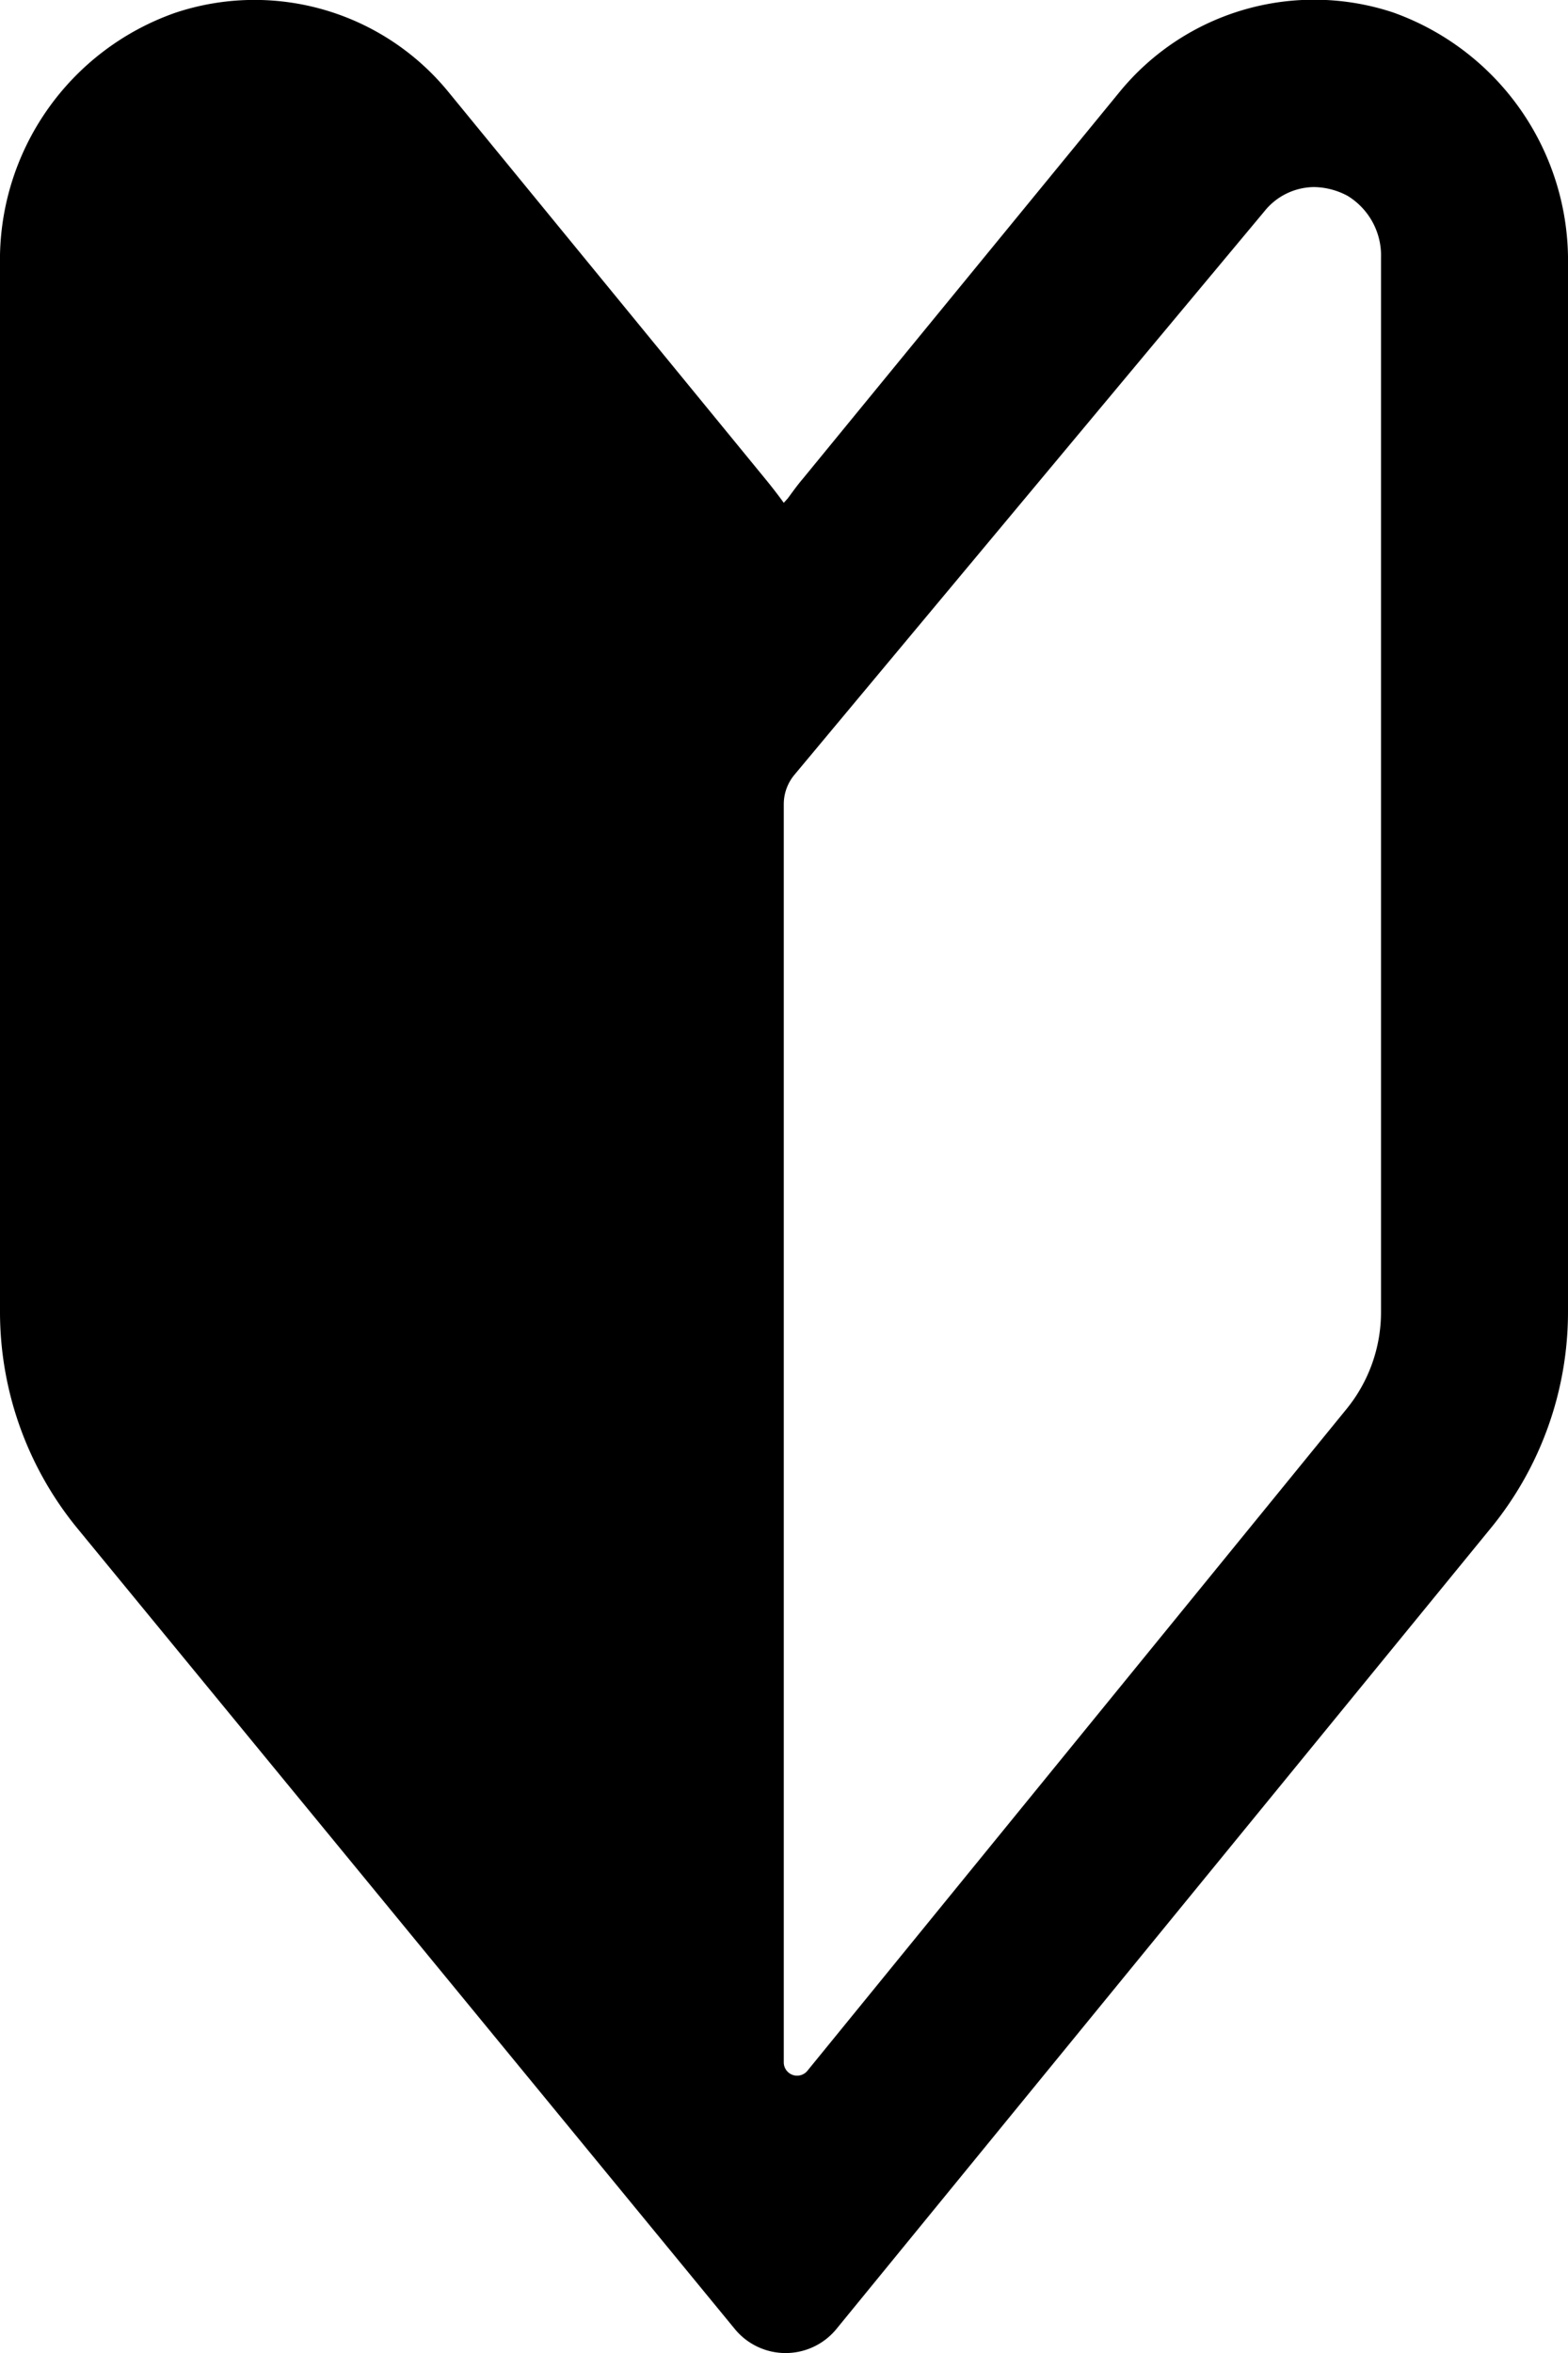
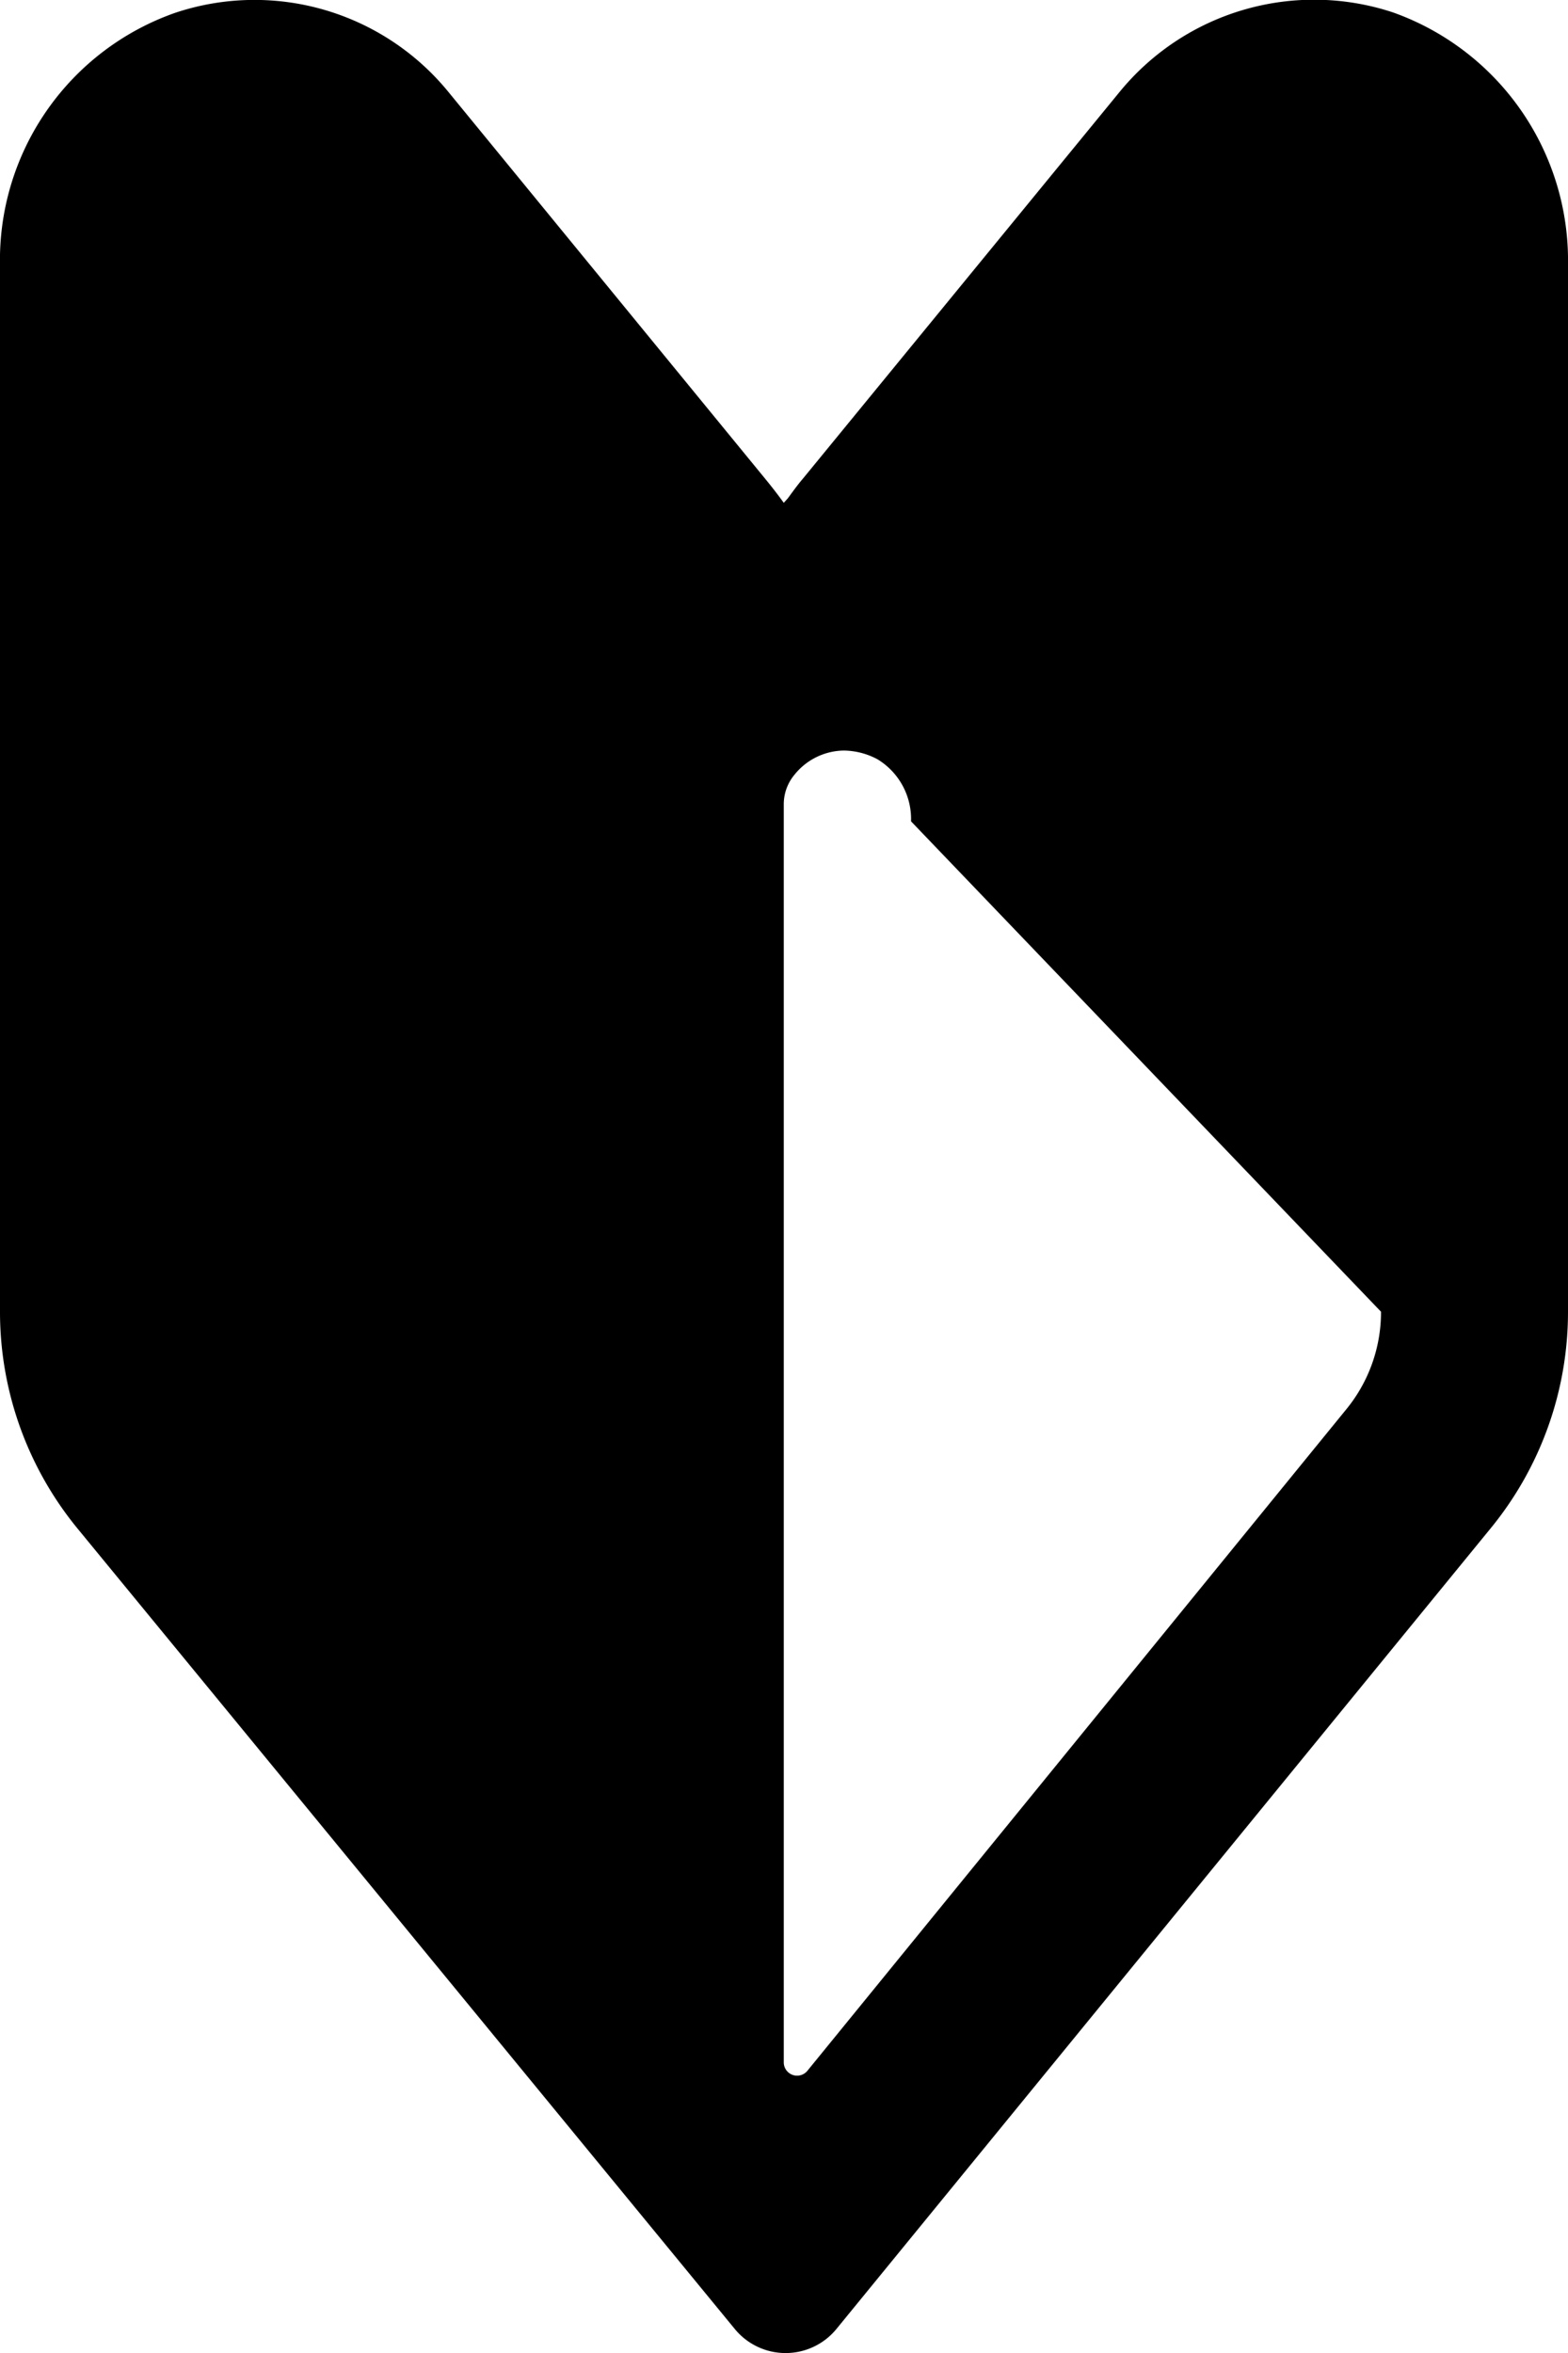
<svg xmlns="http://www.w3.org/2000/svg" viewBox="0 0 34.13 51.2">
  <g id="レイヤー_2" data-name="レイヤー 2">
    <g id="_1" data-name="1">
-       <path d="M30.32.27A5.47,5.47,0,0,0,24.37,2l-6.89,8.41c-.12.14-.22.28-.33.43l-.09.1c-.13-.18-.27-.36-.41-.53L9.76,2A5.45,5.45,0,0,0,3.81.28,5.7,5.7,0,0,0,0,5.77V28.54a7.43,7.43,0,0,0,1.69,4.72L16,50.68a1.43,1.43,0,0,0,2.2,0L32.44,33.26a7.43,7.43,0,0,0,1.69-4.72V5.76A5.73,5.73,0,0,0,30.32.27Zm-.26,28.27a3.34,3.34,0,0,1-.77,2.14L17.57,45.06a.29.29,0,0,1-.51-.18V17.49a1,1,0,0,1,.23-.63L27.52,4.6a1.4,1.4,0,0,1,1.08-.53,1.59,1.59,0,0,1,.73.19,1.52,1.52,0,0,1,.73,1.35Z" />
+       <path d="M30.32.27A5.47,5.47,0,0,0,24.37,2l-6.89,8.41c-.12.14-.22.28-.33.43l-.09.1c-.13-.18-.27-.36-.41-.53L9.76,2A5.45,5.45,0,0,0,3.81.28,5.7,5.7,0,0,0,0,5.77V28.54a7.43,7.43,0,0,0,1.69,4.72L16,50.68a1.43,1.43,0,0,0,2.2,0L32.44,33.26a7.43,7.43,0,0,0,1.69-4.72V5.76A5.73,5.73,0,0,0,30.32.27Zm-.26,28.27a3.34,3.34,0,0,1-.77,2.14L17.57,45.06a.29.29,0,0,1-.51-.18V17.49a1,1,0,0,1,.23-.63a1.4,1.4,0,0,1,1.08-.53,1.59,1.59,0,0,1,.73.19,1.52,1.52,0,0,1,.73,1.35Z" />
    </g>
  </g>
</svg>